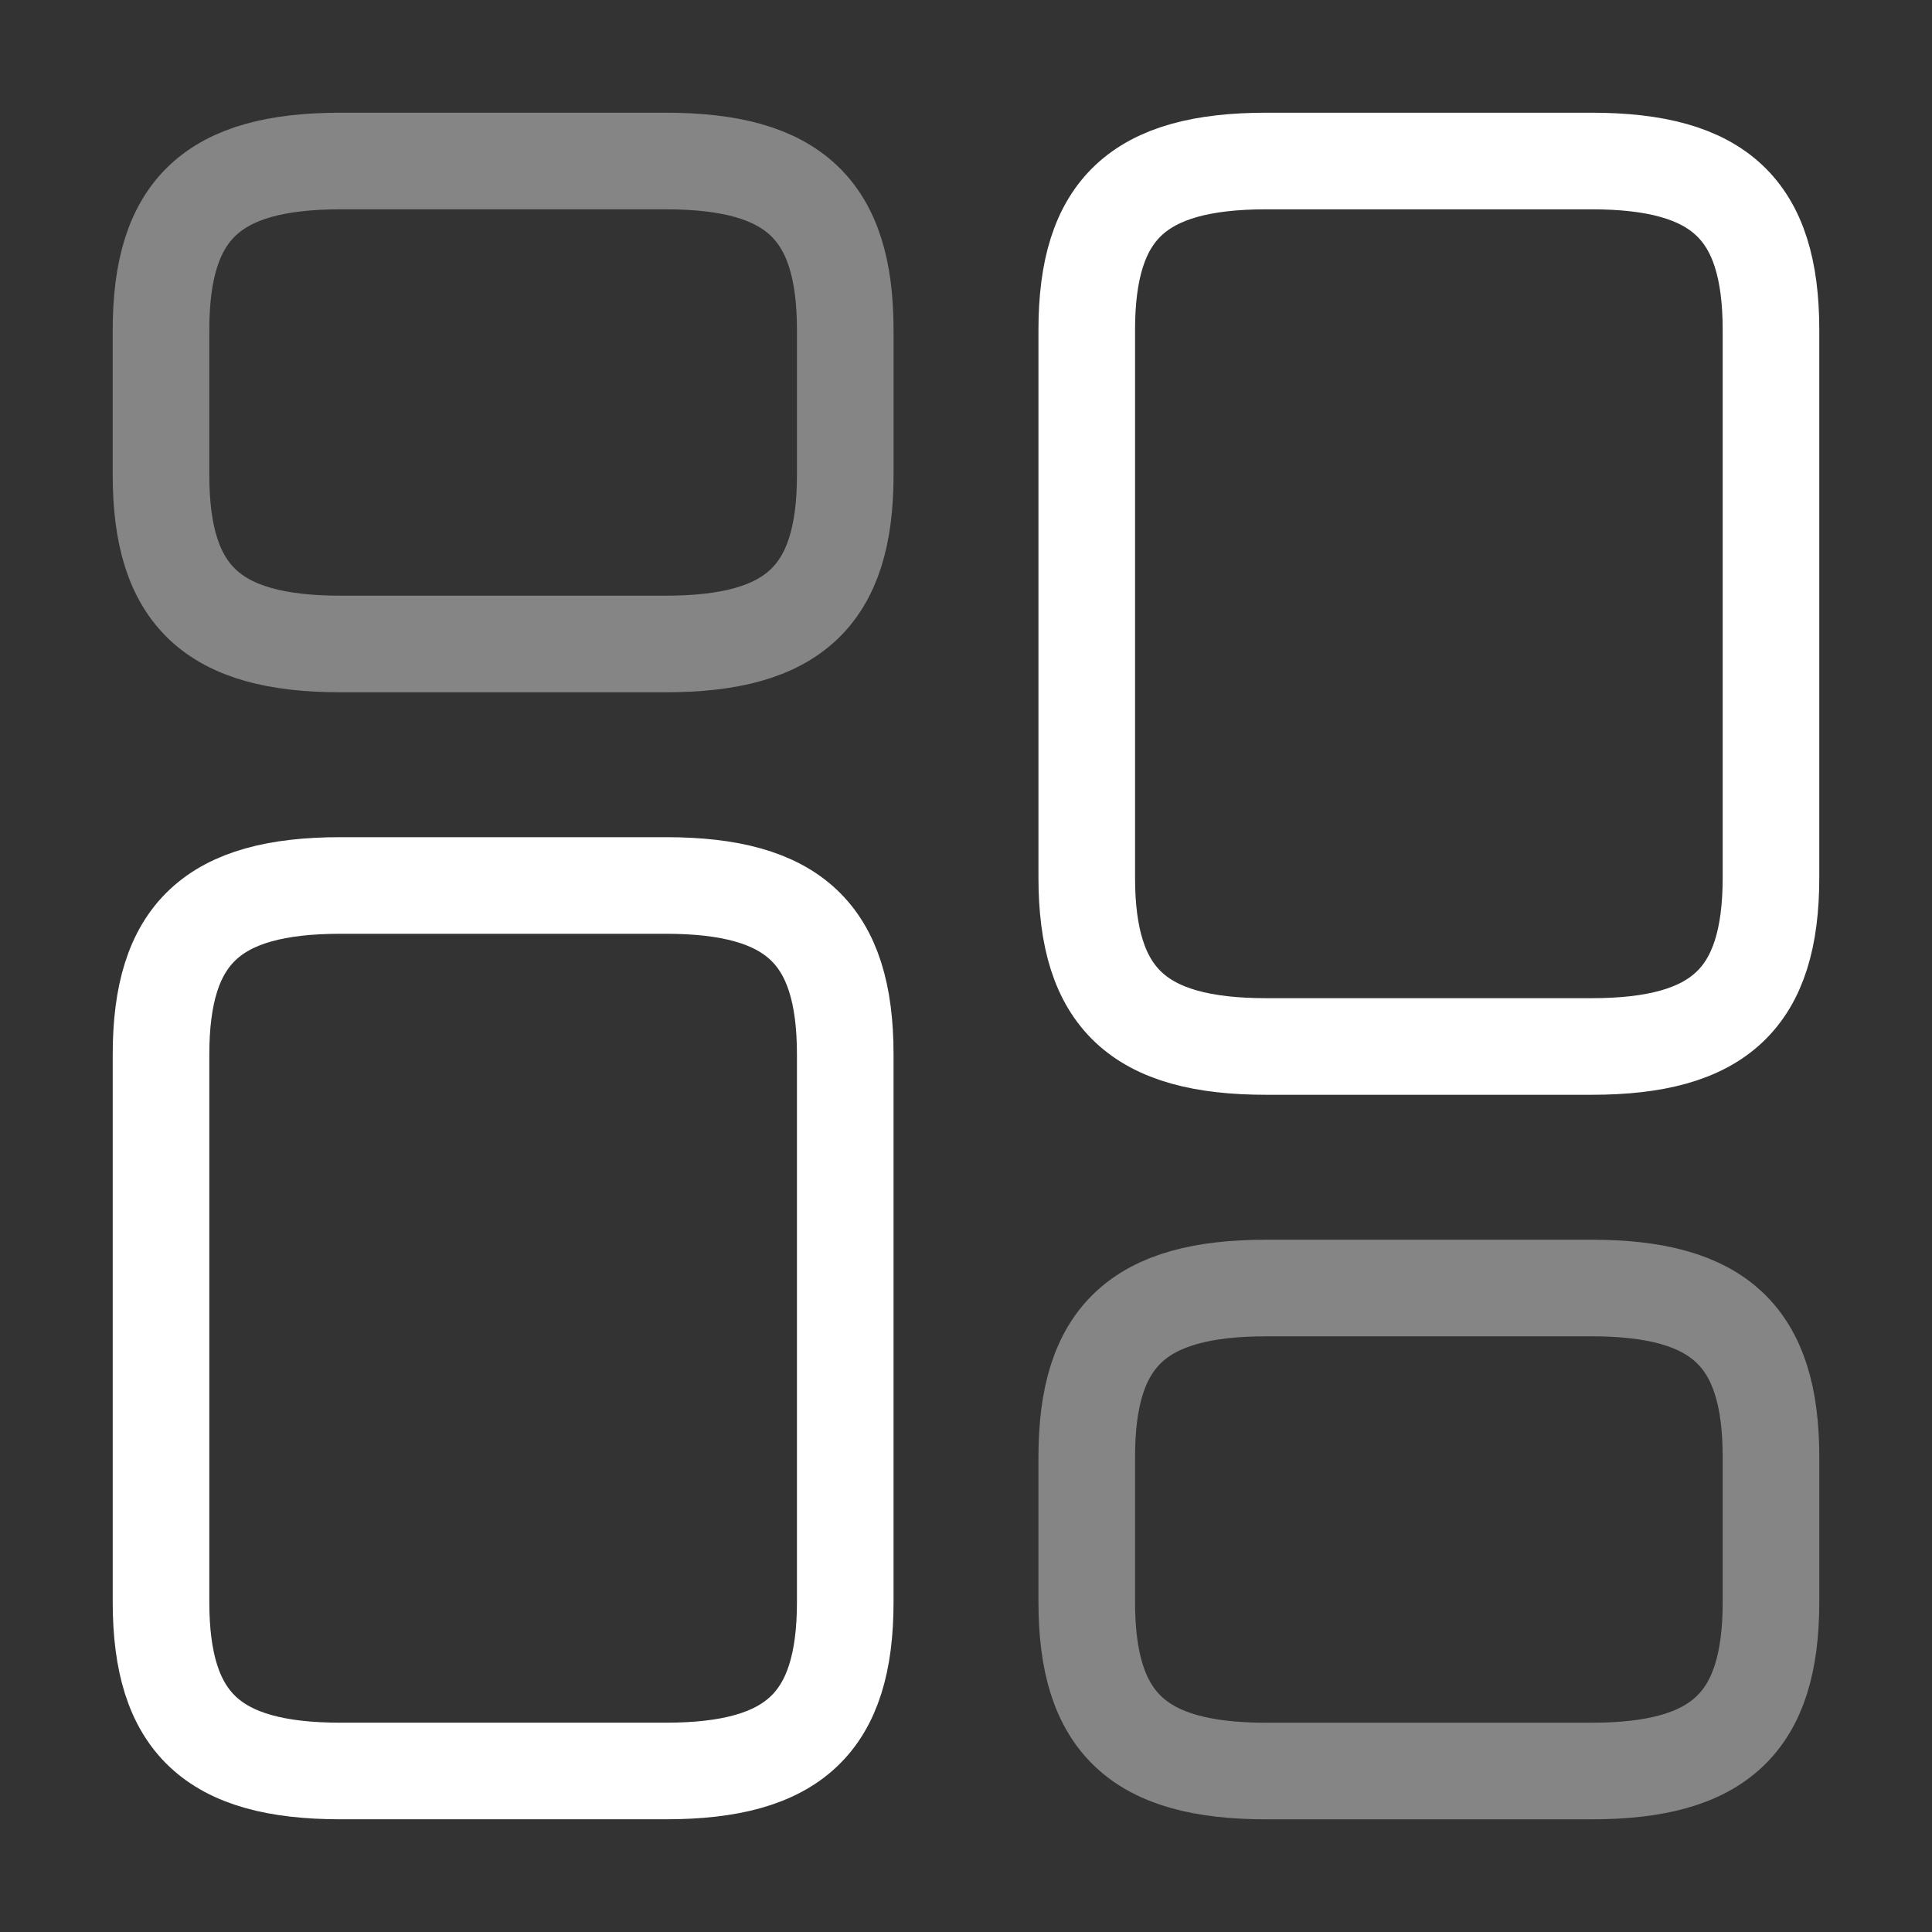
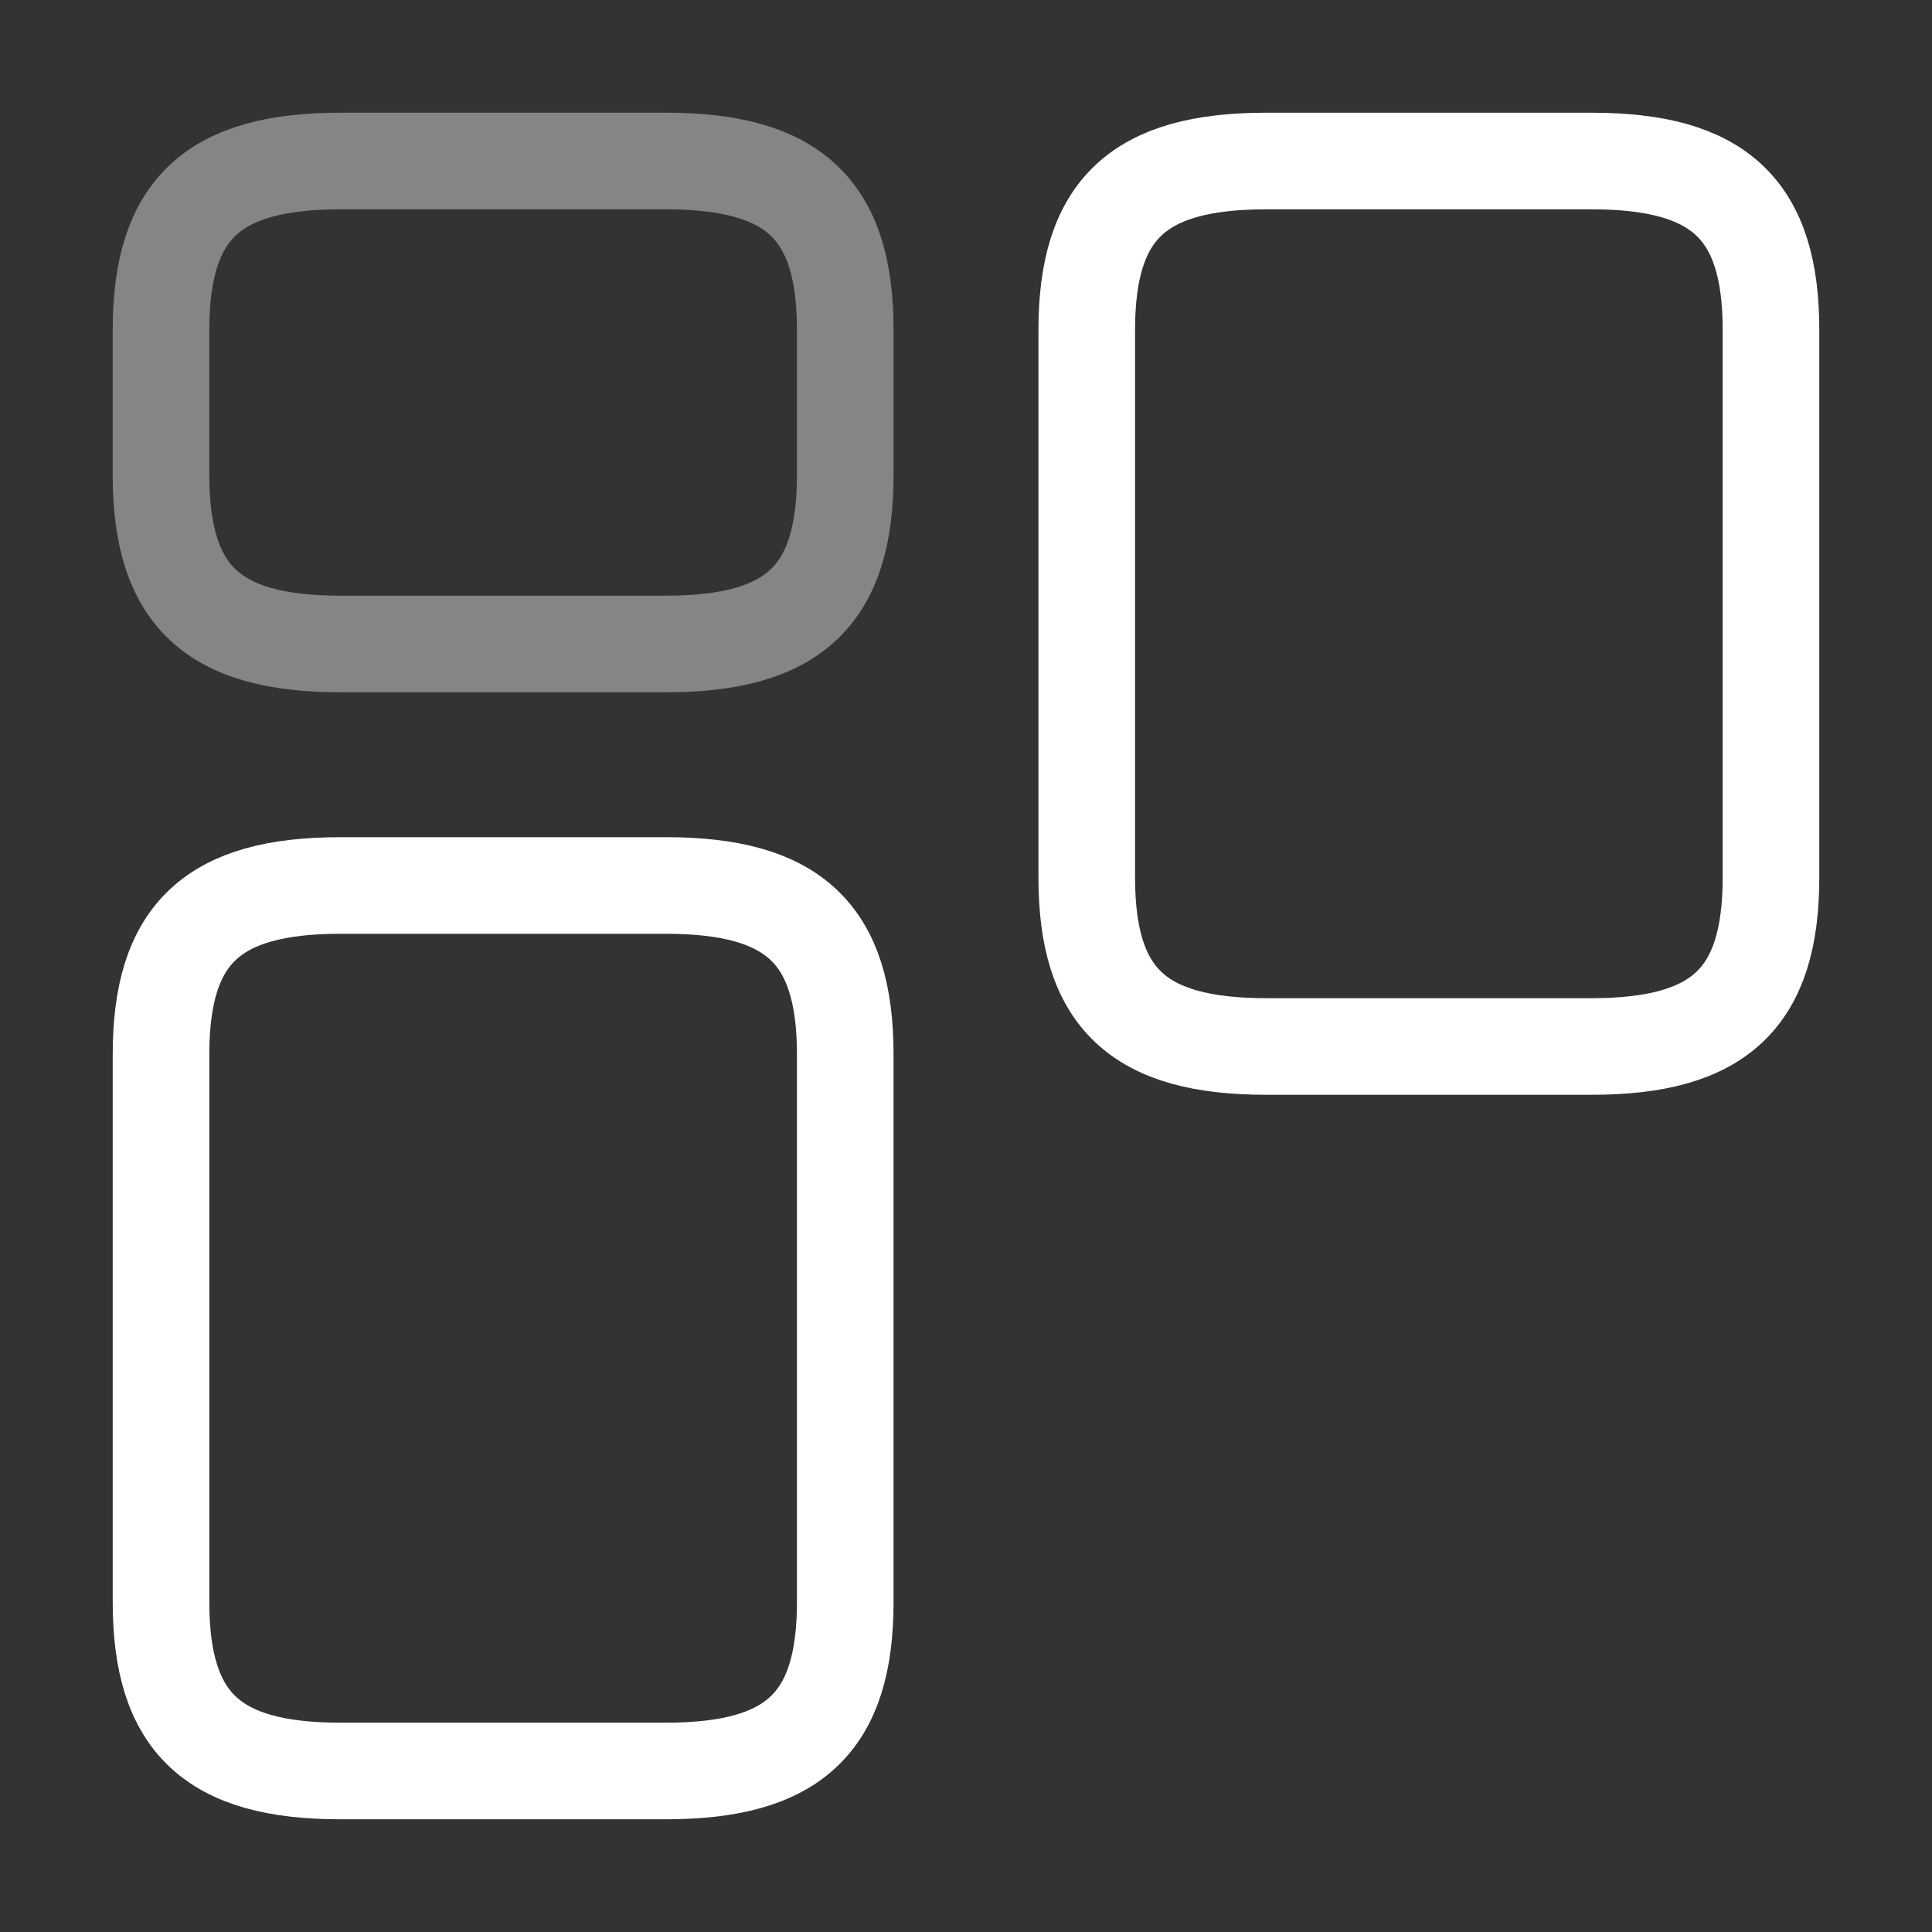
<svg xmlns="http://www.w3.org/2000/svg" width="50" height="50" viewBox="0 0 50 50" fill="none">
  <rect x="0" y="0" width="50" height="50" fill="#333333" stroke="none" />
  <path d="M45.833 8.541C45.833 5.417 44.5 4.167 41.188 4.167H32.771C29.458 4.167 28.125 5.417 28.125 8.541V22.708C28.125 25.833 29.458 27.083 32.771 27.083H41.188C44.5 27.083 45.833 25.833 45.833 22.708V8.541Z" stroke="#ffffff" stroke-width="2.5" stroke-linecap="round" stroke-linejoin="round" />
-   <path opacity="0.4" d="M45.833 37.709C45.833 34.584 44.5 33.334 41.188 33.334H32.771C29.458 33.334 28.125 34.584 28.125 37.709V41.459C28.125 44.584 29.458 45.834 32.771 45.834H41.188C44.5 45.834 45.833 44.584 45.833 41.459V37.709Z" stroke="#ffffff" stroke-width="2.5" stroke-linecap="round" stroke-linejoin="round" />
  <path d="M21.875 41.458C21.875 44.583 20.542 45.833 17.229 45.833H8.813C5.5 45.833 4.167 44.583 4.167 41.458V27.291C4.167 24.166 5.5 22.916 8.813 22.916H17.229C20.542 22.916 21.875 24.166 21.875 27.291V41.458Z" stroke="#ffffff" stroke-width="2.5" stroke-linecap="round" stroke-linejoin="round" />
  <path opacity="0.4" d="M21.875 12.291C21.875 15.416 20.542 16.666 17.229 16.666H8.813C5.5 16.666 4.167 15.416 4.167 12.291V8.541C4.167 5.417 5.5 4.167 8.813 4.167H17.229C20.542 4.167 21.875 5.417 21.875 8.541V12.291Z" stroke="#ffffff" stroke-width="2.5" stroke-linecap="round" stroke-linejoin="round" />
</svg>